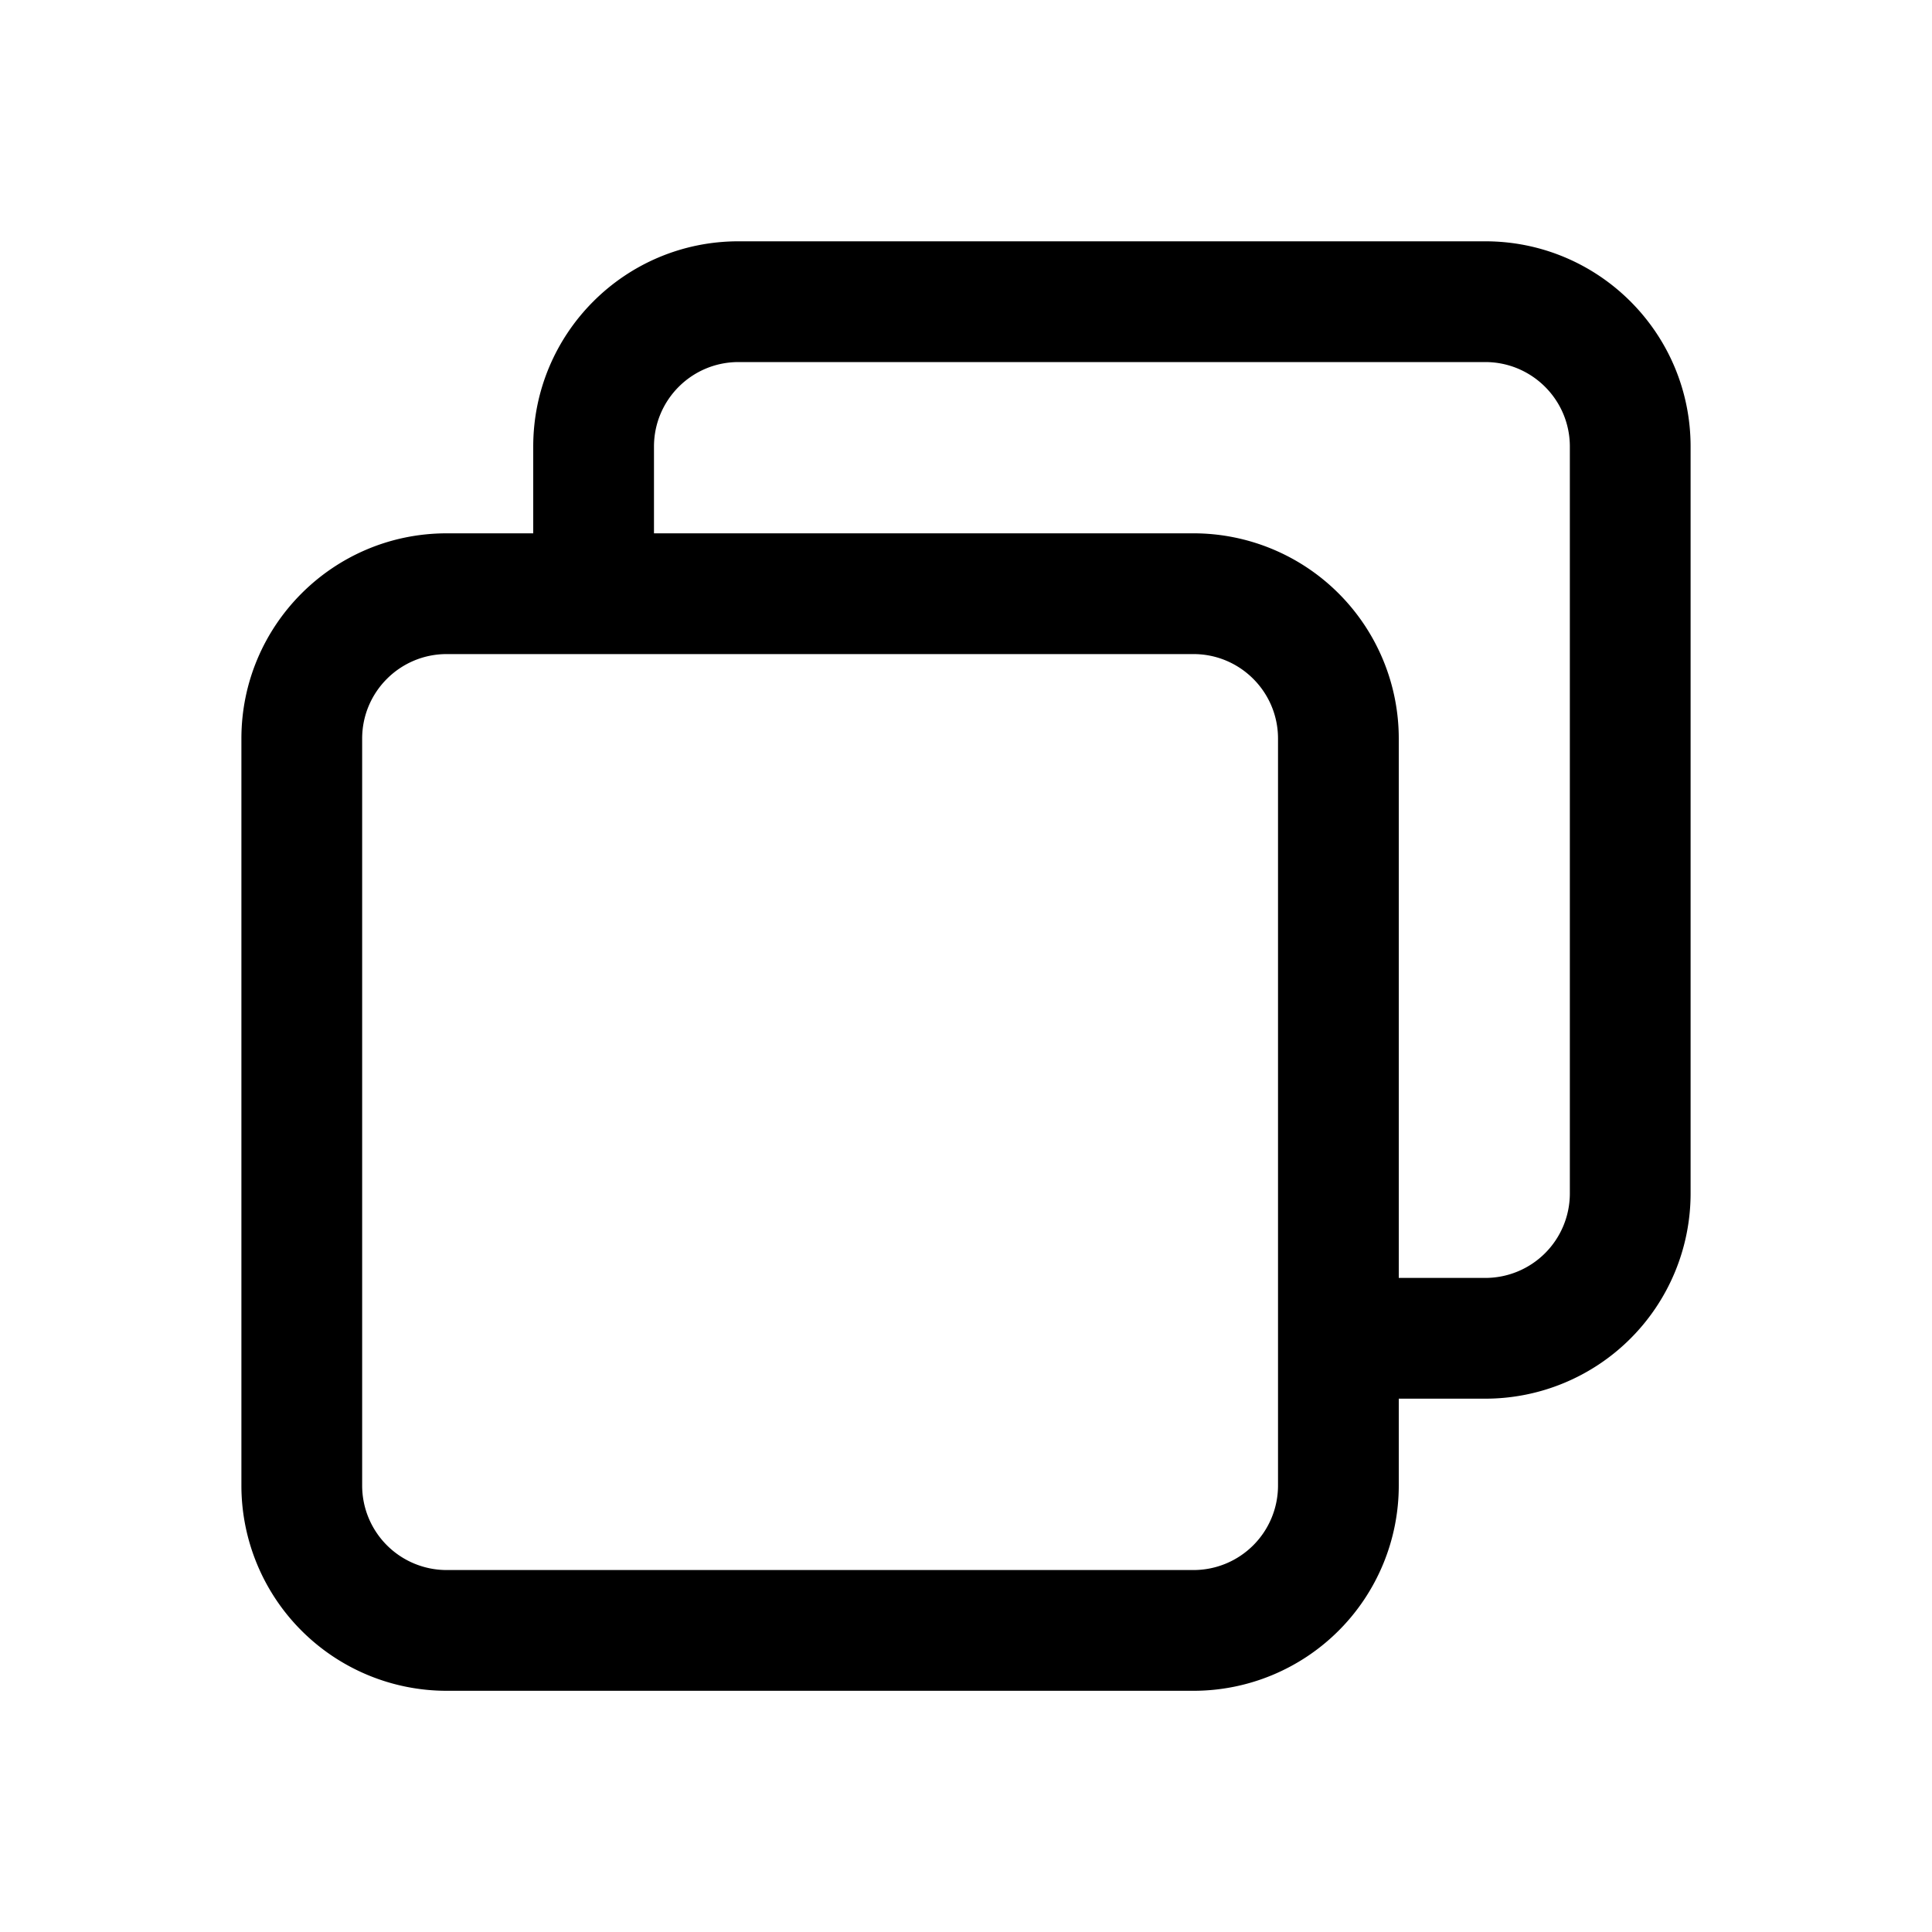
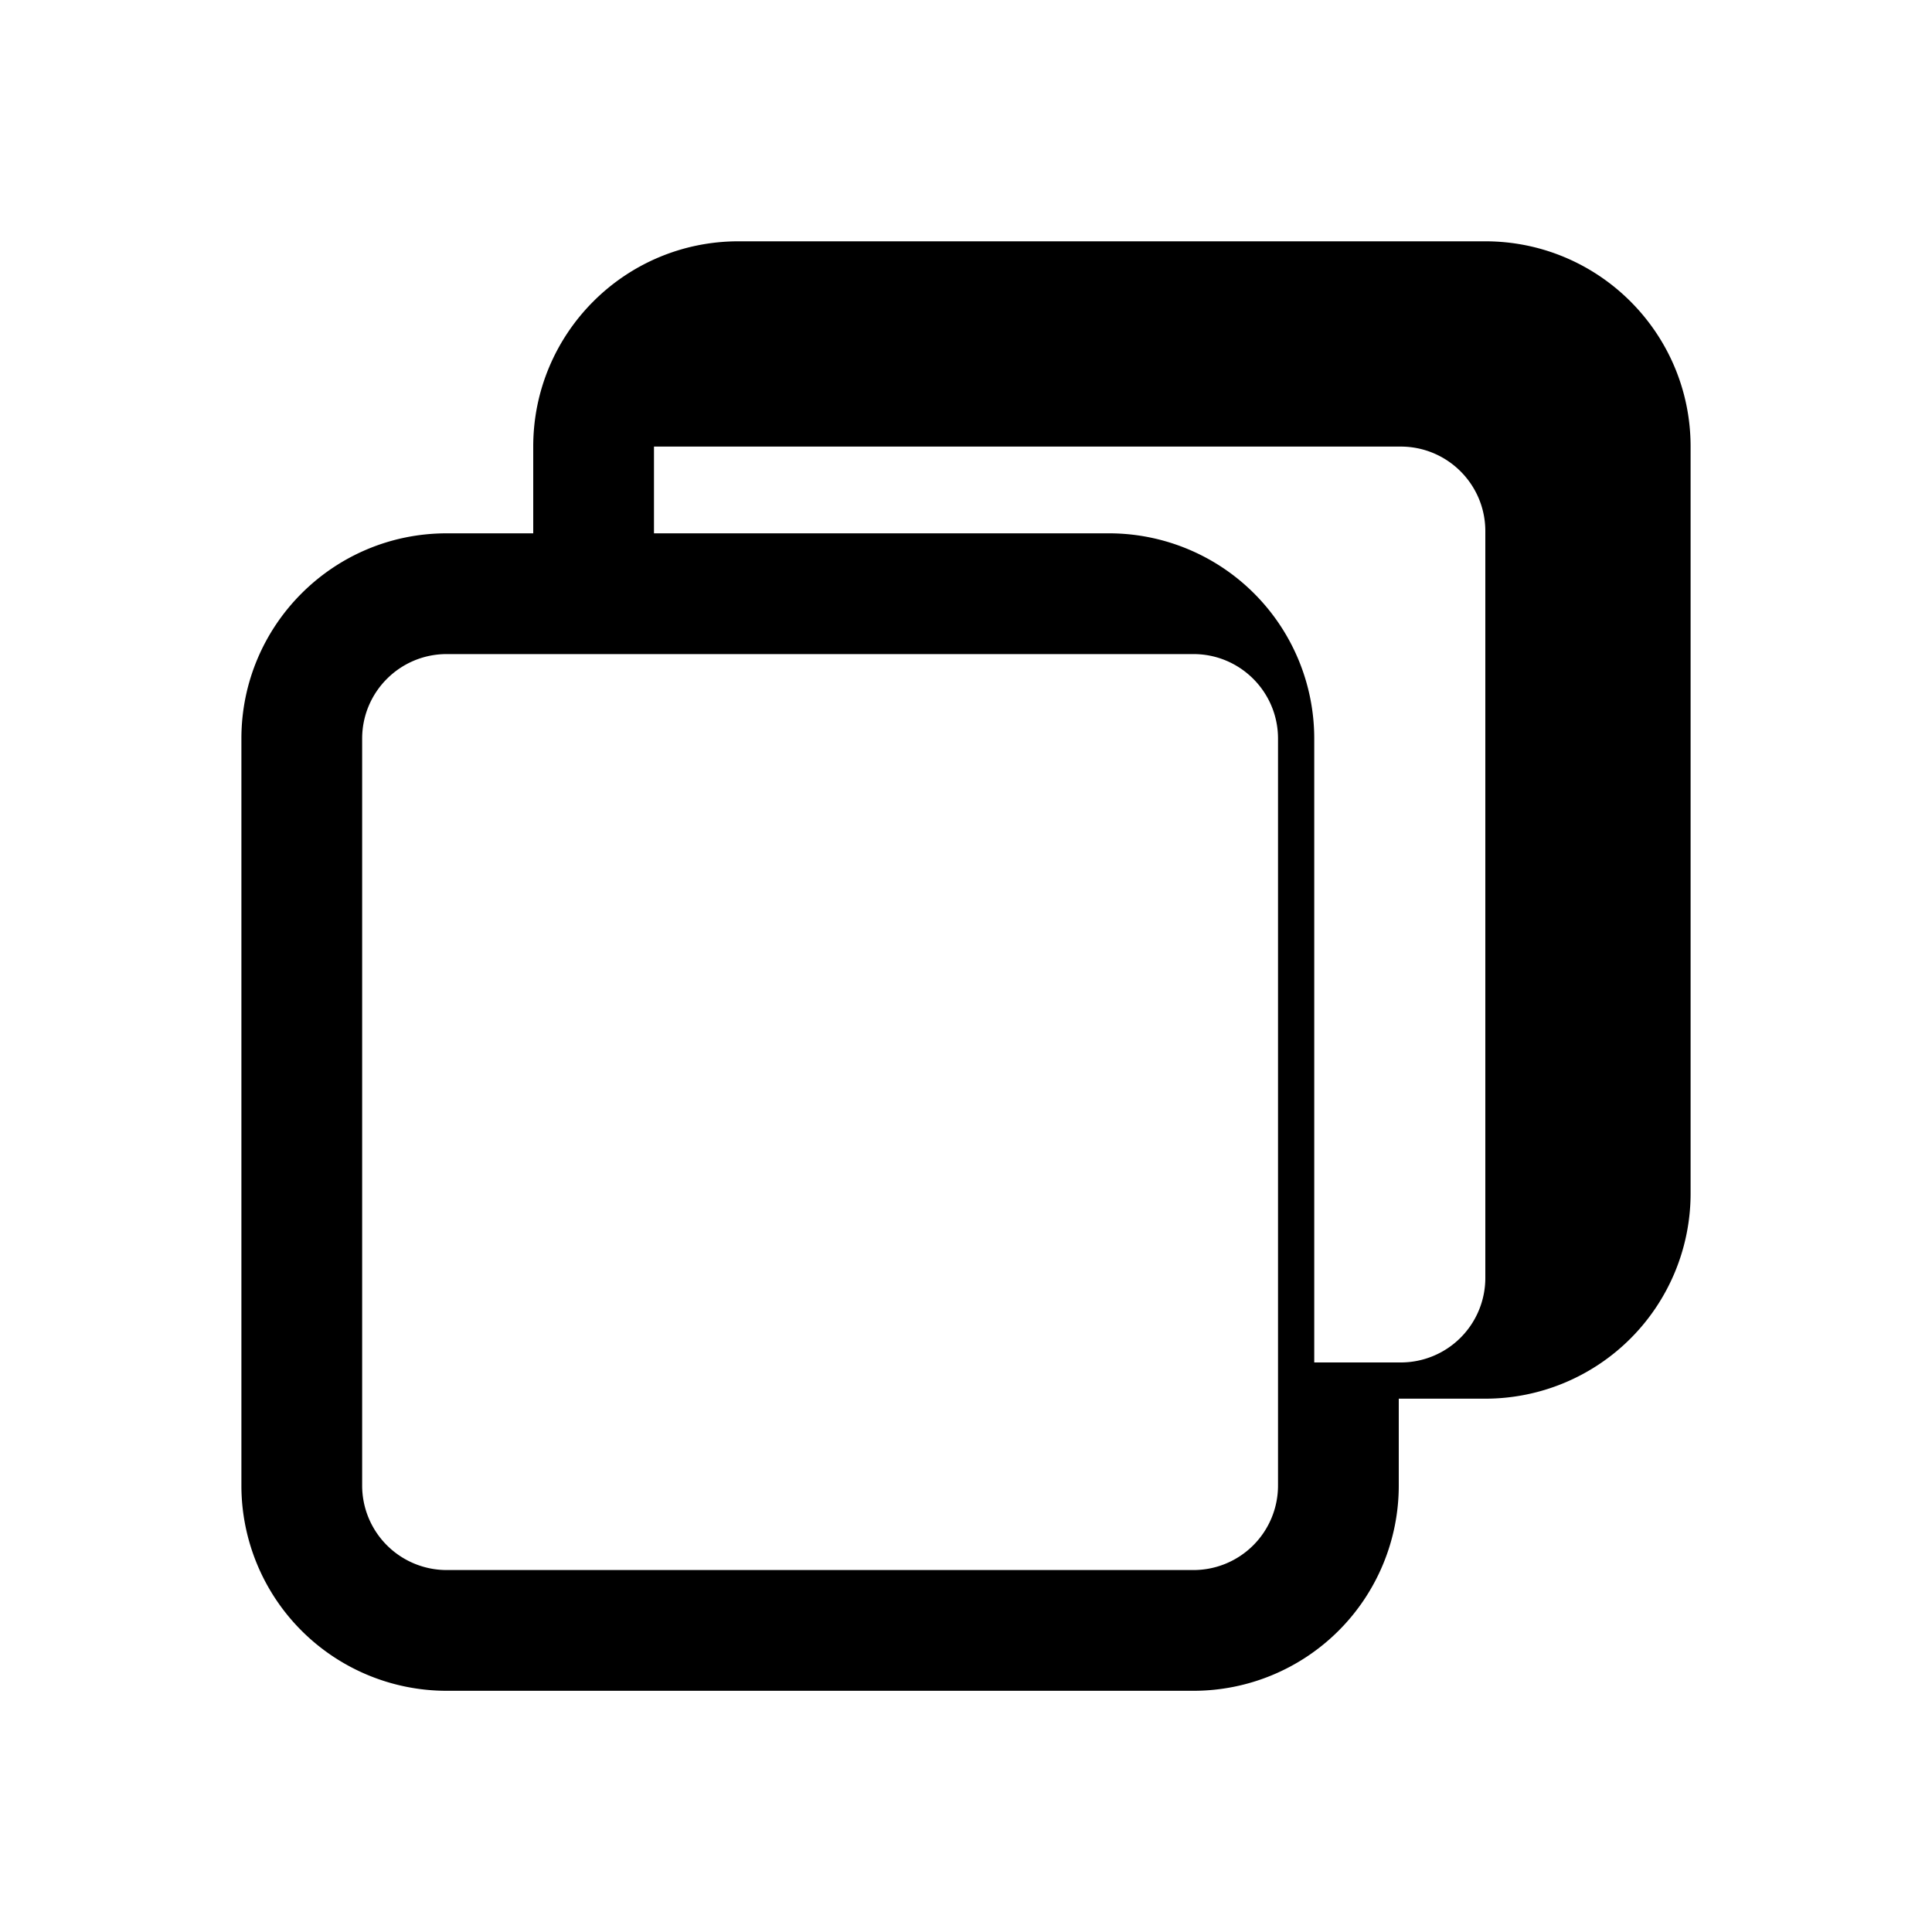
<svg xmlns="http://www.w3.org/2000/svg" width="20" height="20" fill="currentColor" viewBox="0 0 20 20">
-   <path fill-rule="evenodd" d="M6.77 5.521v-.898c0-.483.391-.875.875-.875h7.73c.484 0 .876.392.876.875v7.731a.875.875 0 0 1-.875.875h-.896V7.646a2.125 2.125 0 0 0-2.125-2.125H6.77Zm-1.25 0v-.898c0-1.174.951-2.125 2.125-2.125h7.73c1.174 0 2.126.951 2.126 2.125v7.731a2.125 2.125 0 0 1-2.125 2.125h-.896v.899a2.125 2.125 0 0 1-2.125 2.125H4.624a2.125 2.125 0 0 1-2.125-2.125V7.646c0-1.173.951-2.125 2.125-2.125h.896Zm-.896 10.732a.875.875 0 0 1-.875-.875V7.646c0-.483.392-.875.875-.875h7.731c.483 0 .875.392.875.875v7.732a.875.875 0 0 1-.875.875H4.624Z" clip-rule="evenodd" />
+   <path fill-rule="evenodd" d="M6.77 5.521v-.898h7.73c.484 0 .876.392.876.875v7.731a.875.875 0 0 1-.875.875h-.896V7.646a2.125 2.125 0 0 0-2.125-2.125H6.77Zm-1.25 0v-.898c0-1.174.951-2.125 2.125-2.125h7.73c1.174 0 2.126.951 2.126 2.125v7.731a2.125 2.125 0 0 1-2.125 2.125h-.896v.899a2.125 2.125 0 0 1-2.125 2.125H4.624a2.125 2.125 0 0 1-2.125-2.125V7.646c0-1.173.951-2.125 2.125-2.125h.896Zm-.896 10.732a.875.875 0 0 1-.875-.875V7.646c0-.483.392-.875.875-.875h7.731c.483 0 .875.392.875.875v7.732a.875.875 0 0 1-.875.875H4.624Z" clip-rule="evenodd" />
</svg>